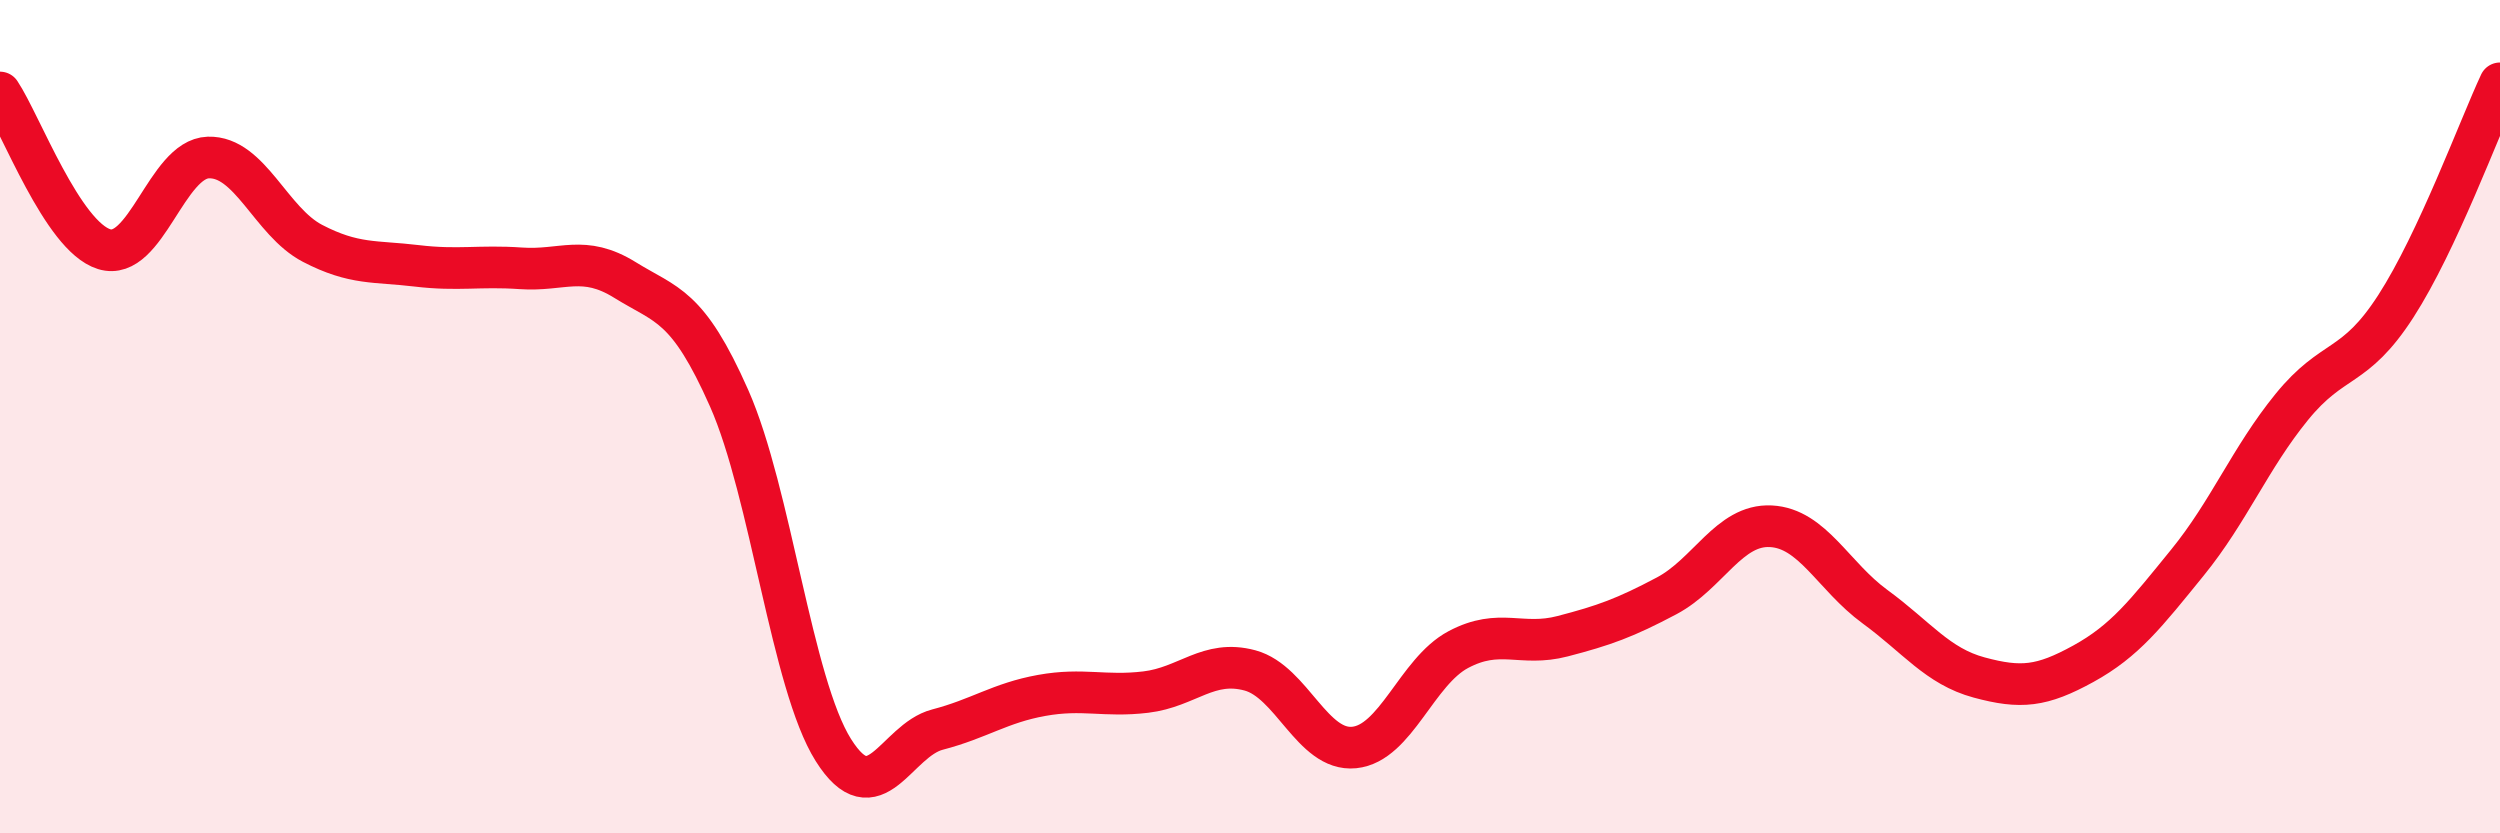
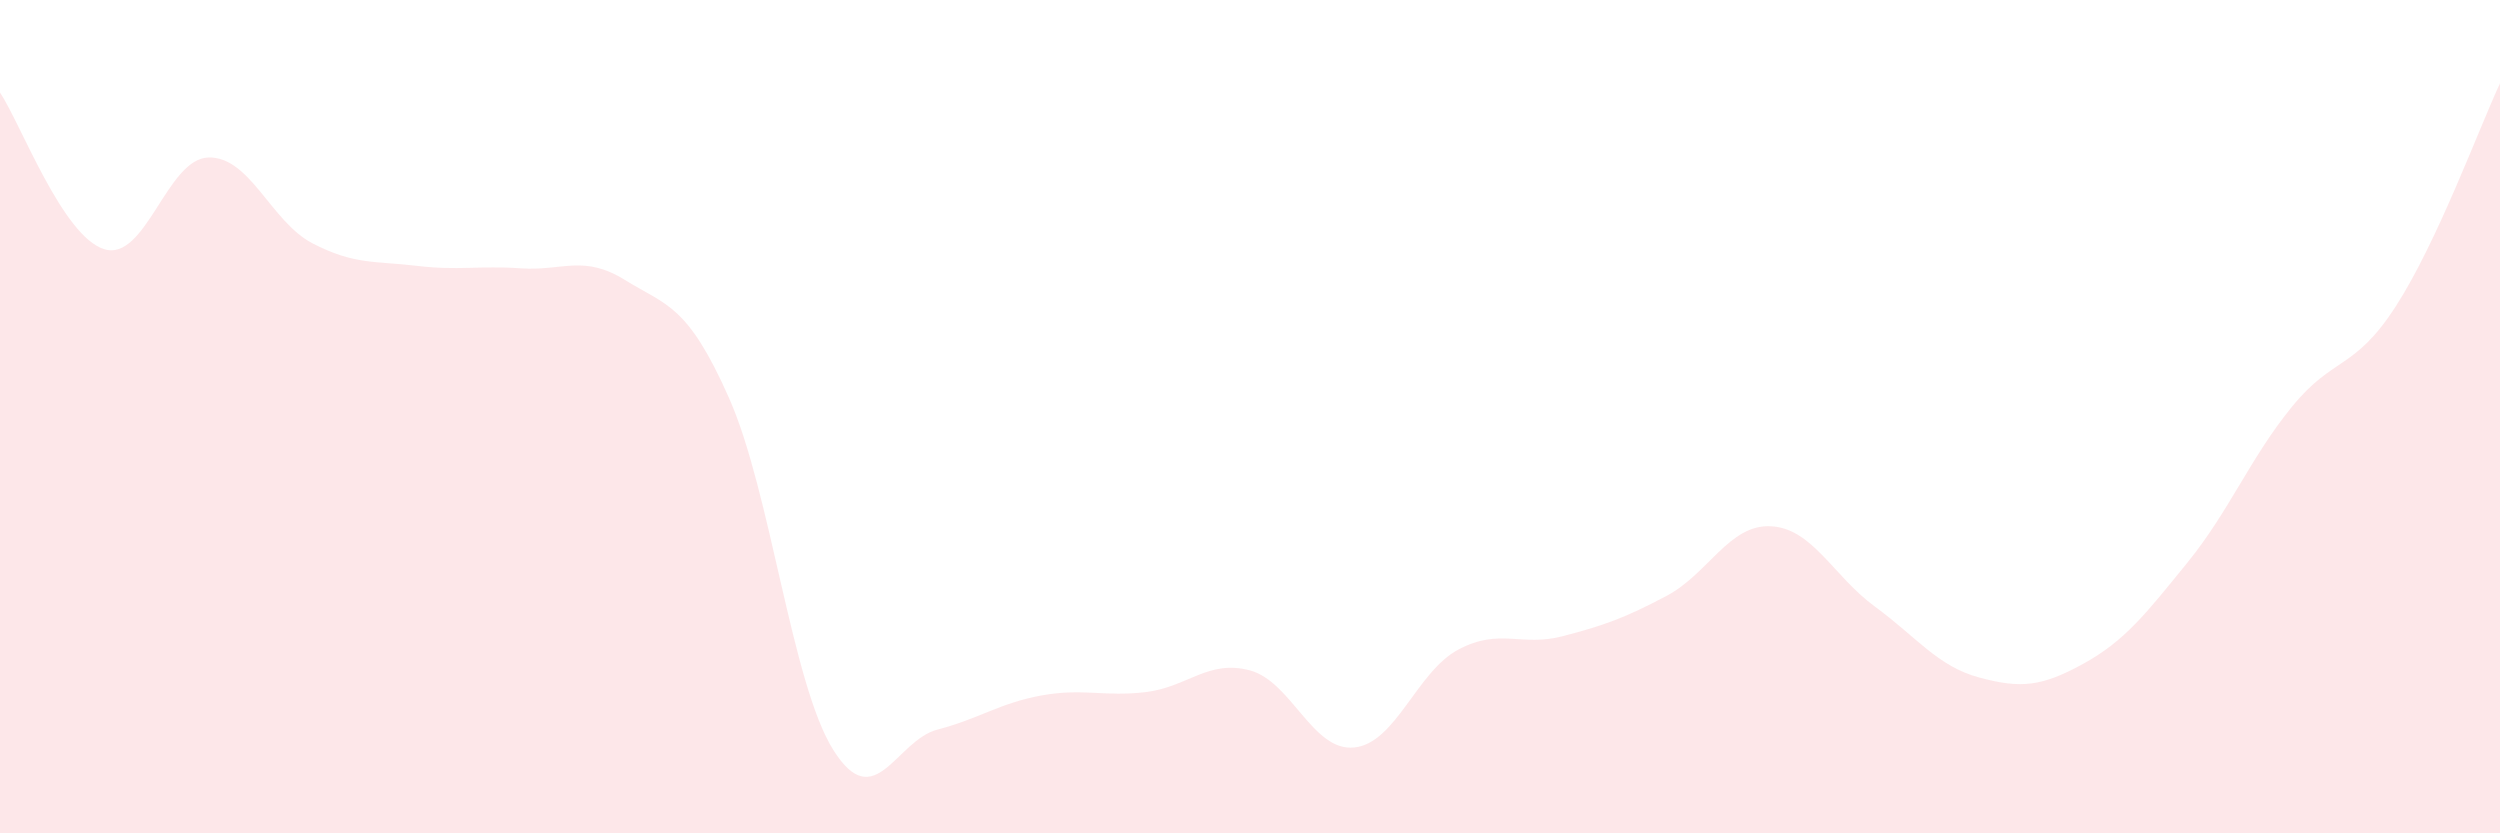
<svg xmlns="http://www.w3.org/2000/svg" width="60" height="20" viewBox="0 0 60 20">
  <path d="M 0,2.22 C 0.5,2.97 1.5,5.67 2.5,5.98 C 3.5,6.29 4,3.81 5,3.78 C 6,3.75 6.5,5.32 7.5,5.84 C 8.5,6.36 9,6.26 10,6.38 C 11,6.5 11.5,6.37 12.5,6.44 C 13.5,6.51 14,6.1 15,6.72 C 16,7.34 16.5,7.3 17.5,9.56 C 18.5,11.82 19,16.41 20,18 C 21,19.59 21.5,17.77 22.5,17.51 C 23.5,17.25 24,16.87 25,16.69 C 26,16.51 26.5,16.73 27.5,16.61 C 28.5,16.49 29,15.82 30,16.09 C 31,16.36 31.5,18.04 32.5,17.94 C 33.5,17.84 34,16.12 35,15.59 C 36,15.06 36.5,15.53 37.5,15.27 C 38.5,15.01 39,14.83 40,14.3 C 41,13.77 41.5,12.58 42.5,12.63 C 43.5,12.68 44,13.83 45,14.56 C 46,15.29 46.5,15.99 47.5,16.26 C 48.5,16.53 49,16.48 50,15.93 C 51,15.38 51.5,14.73 52.5,13.5 C 53.5,12.27 54,11 55,9.77 C 56,8.54 56.5,8.9 57.5,7.35 C 58.5,5.8 59.5,3.07 60,2L60 20L0 20Z" fill="#EB0A25" opacity="0.1" stroke-linecap="round" stroke-linejoin="round" />
-   <path d="M 0,2.22 C 0.5,2.97 1.5,5.67 2.5,5.98 C 3.5,6.29 4,3.81 5,3.78 C 6,3.75 6.5,5.32 7.5,5.84 C 8.5,6.36 9,6.26 10,6.38 C 11,6.5 11.5,6.37 12.5,6.44 C 13.5,6.51 14,6.1 15,6.72 C 16,7.34 16.5,7.3 17.5,9.56 C 18.5,11.82 19,16.41 20,18 C 21,19.59 21.5,17.77 22.5,17.51 C 23.5,17.25 24,16.87 25,16.69 C 26,16.51 26.5,16.73 27.5,16.61 C 28.5,16.49 29,15.82 30,16.09 C 31,16.36 31.5,18.04 32.5,17.94 C 33.5,17.84 34,16.12 35,15.59 C 36,15.06 36.5,15.53 37.5,15.27 C 38.5,15.01 39,14.83 40,14.3 C 41,13.77 41.5,12.58 42.5,12.63 C 43.5,12.68 44,13.83 45,14.56 C 46,15.29 46.5,15.99 47.5,16.26 C 48.5,16.53 49,16.48 50,15.93 C 51,15.38 51.5,14.73 52.5,13.5 C 53.5,12.27 54,11 55,9.77 C 56,8.54 56.5,8.9 57.5,7.35 C 58.5,5.8 59.5,3.07 60,2" stroke="#EB0A25" stroke-width="1" fill="none" stroke-linecap="round" stroke-linejoin="round" />
</svg>